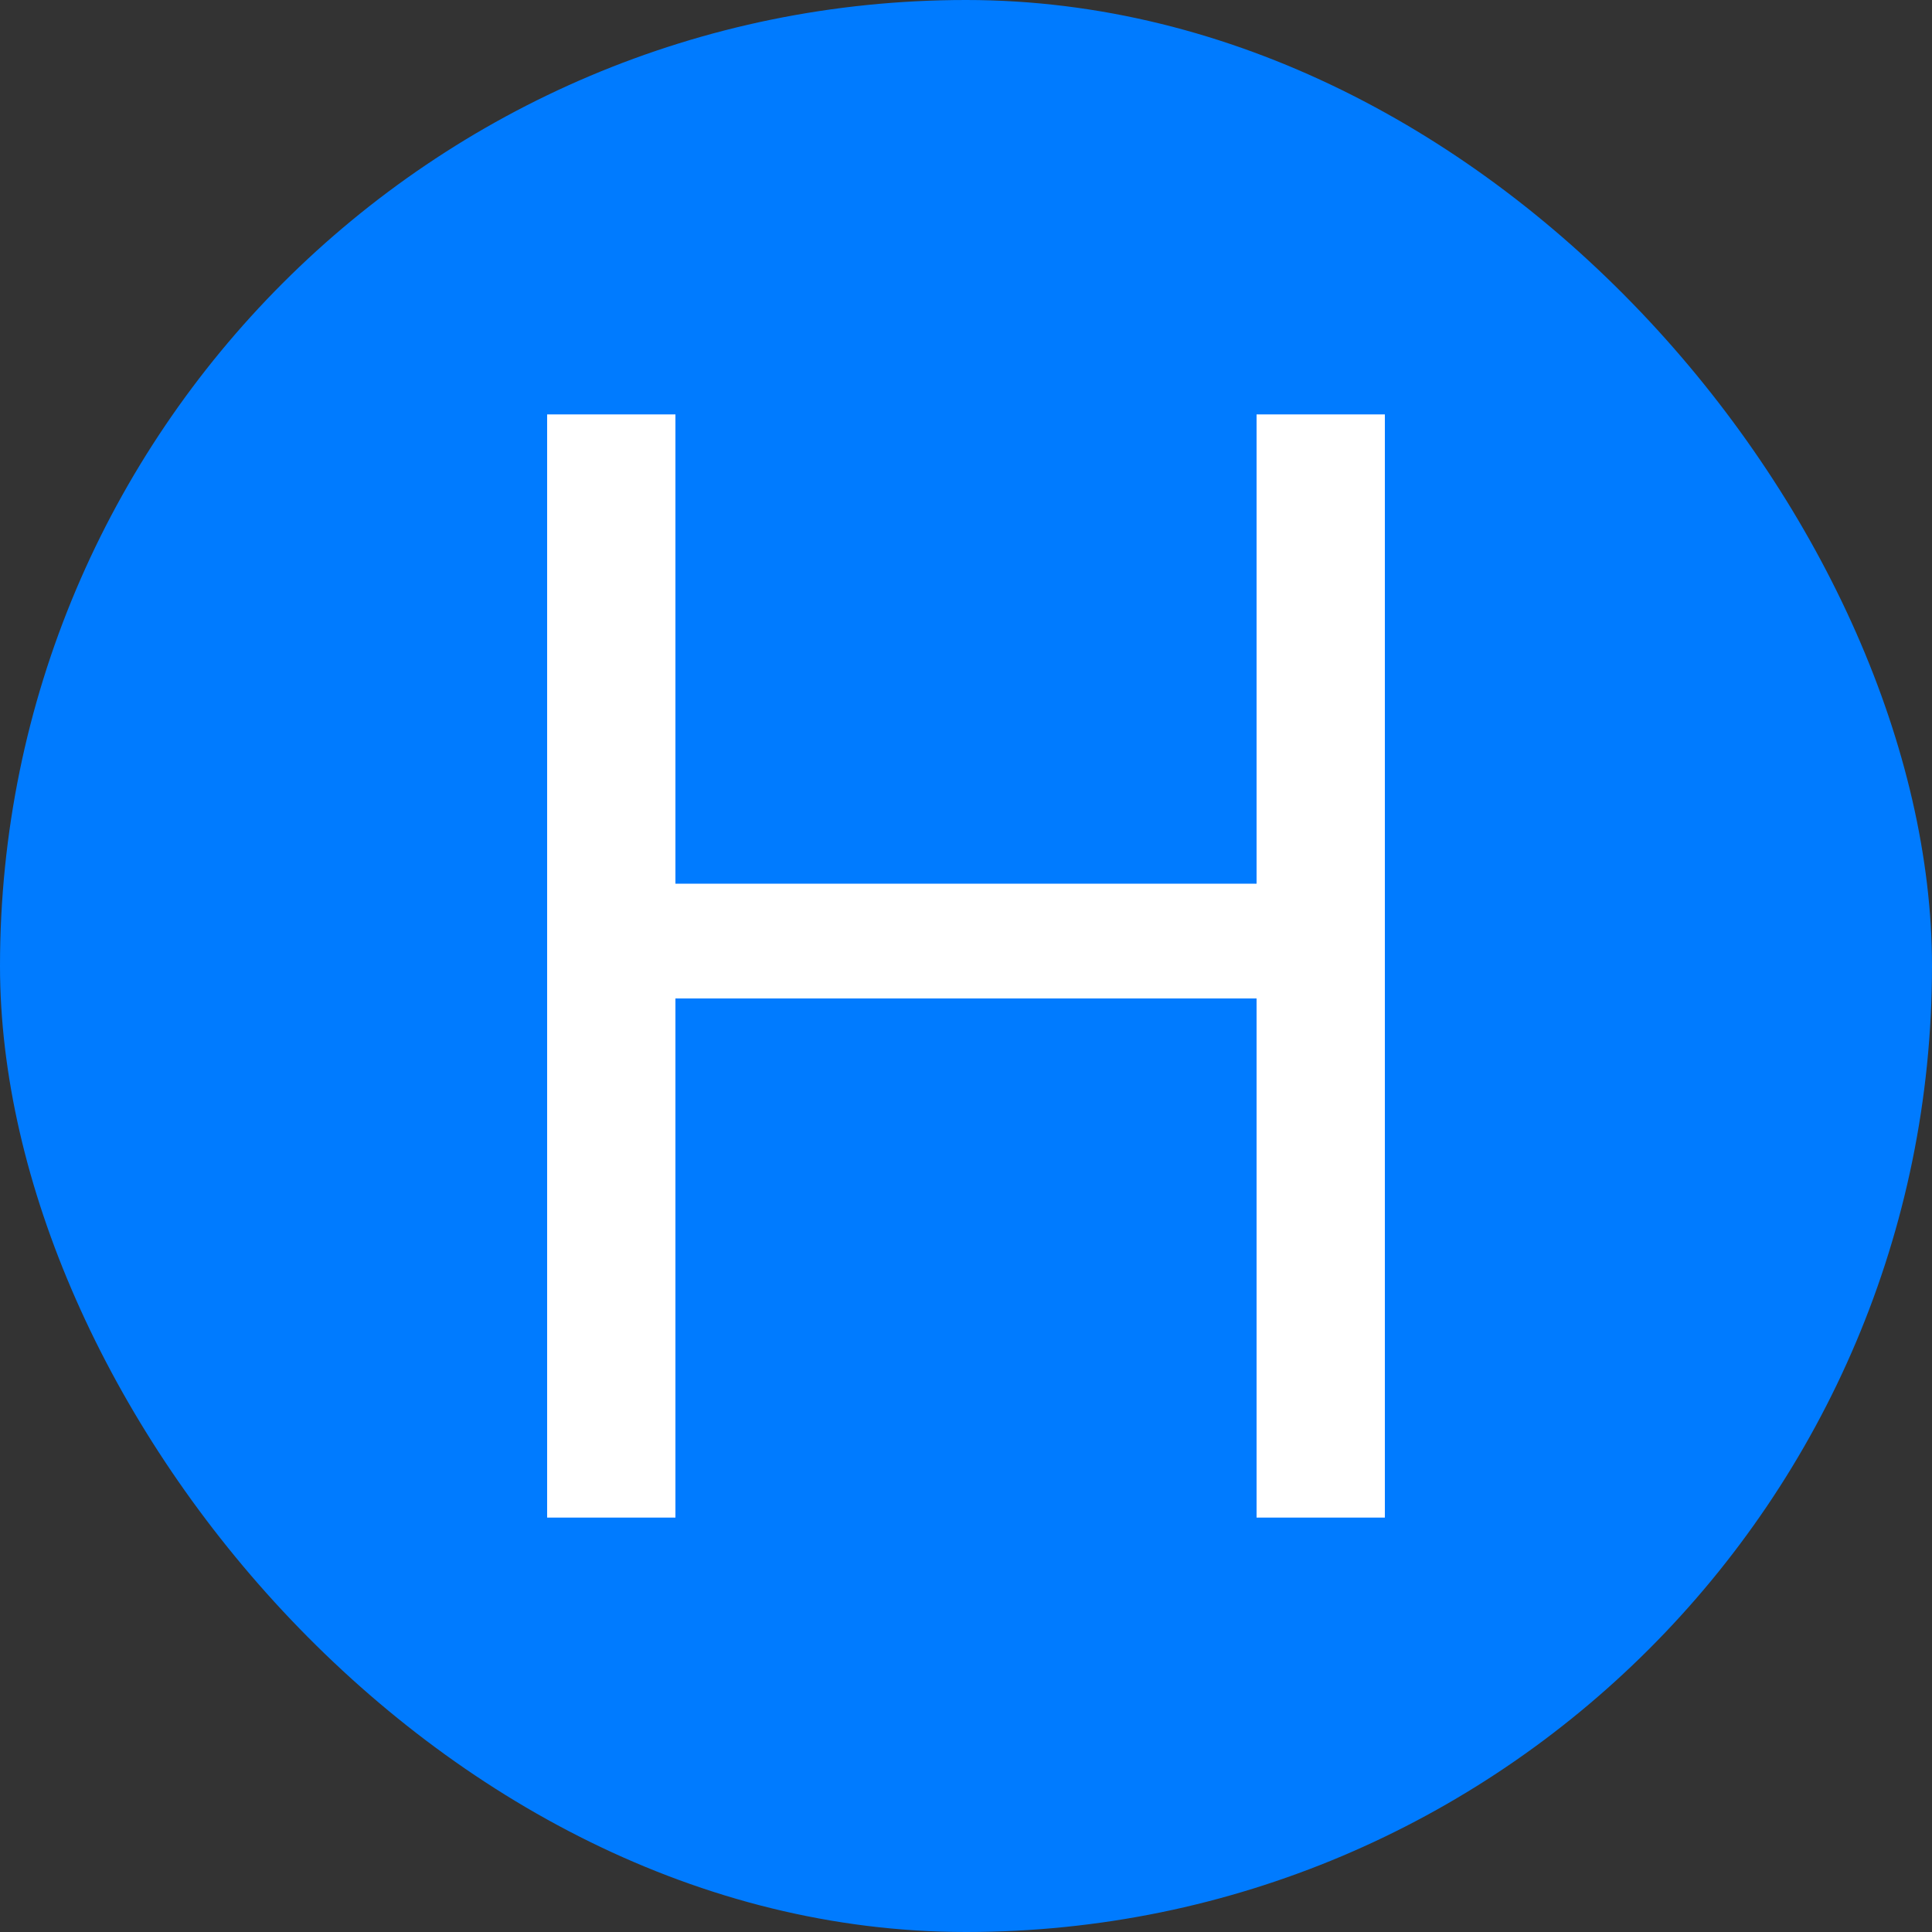
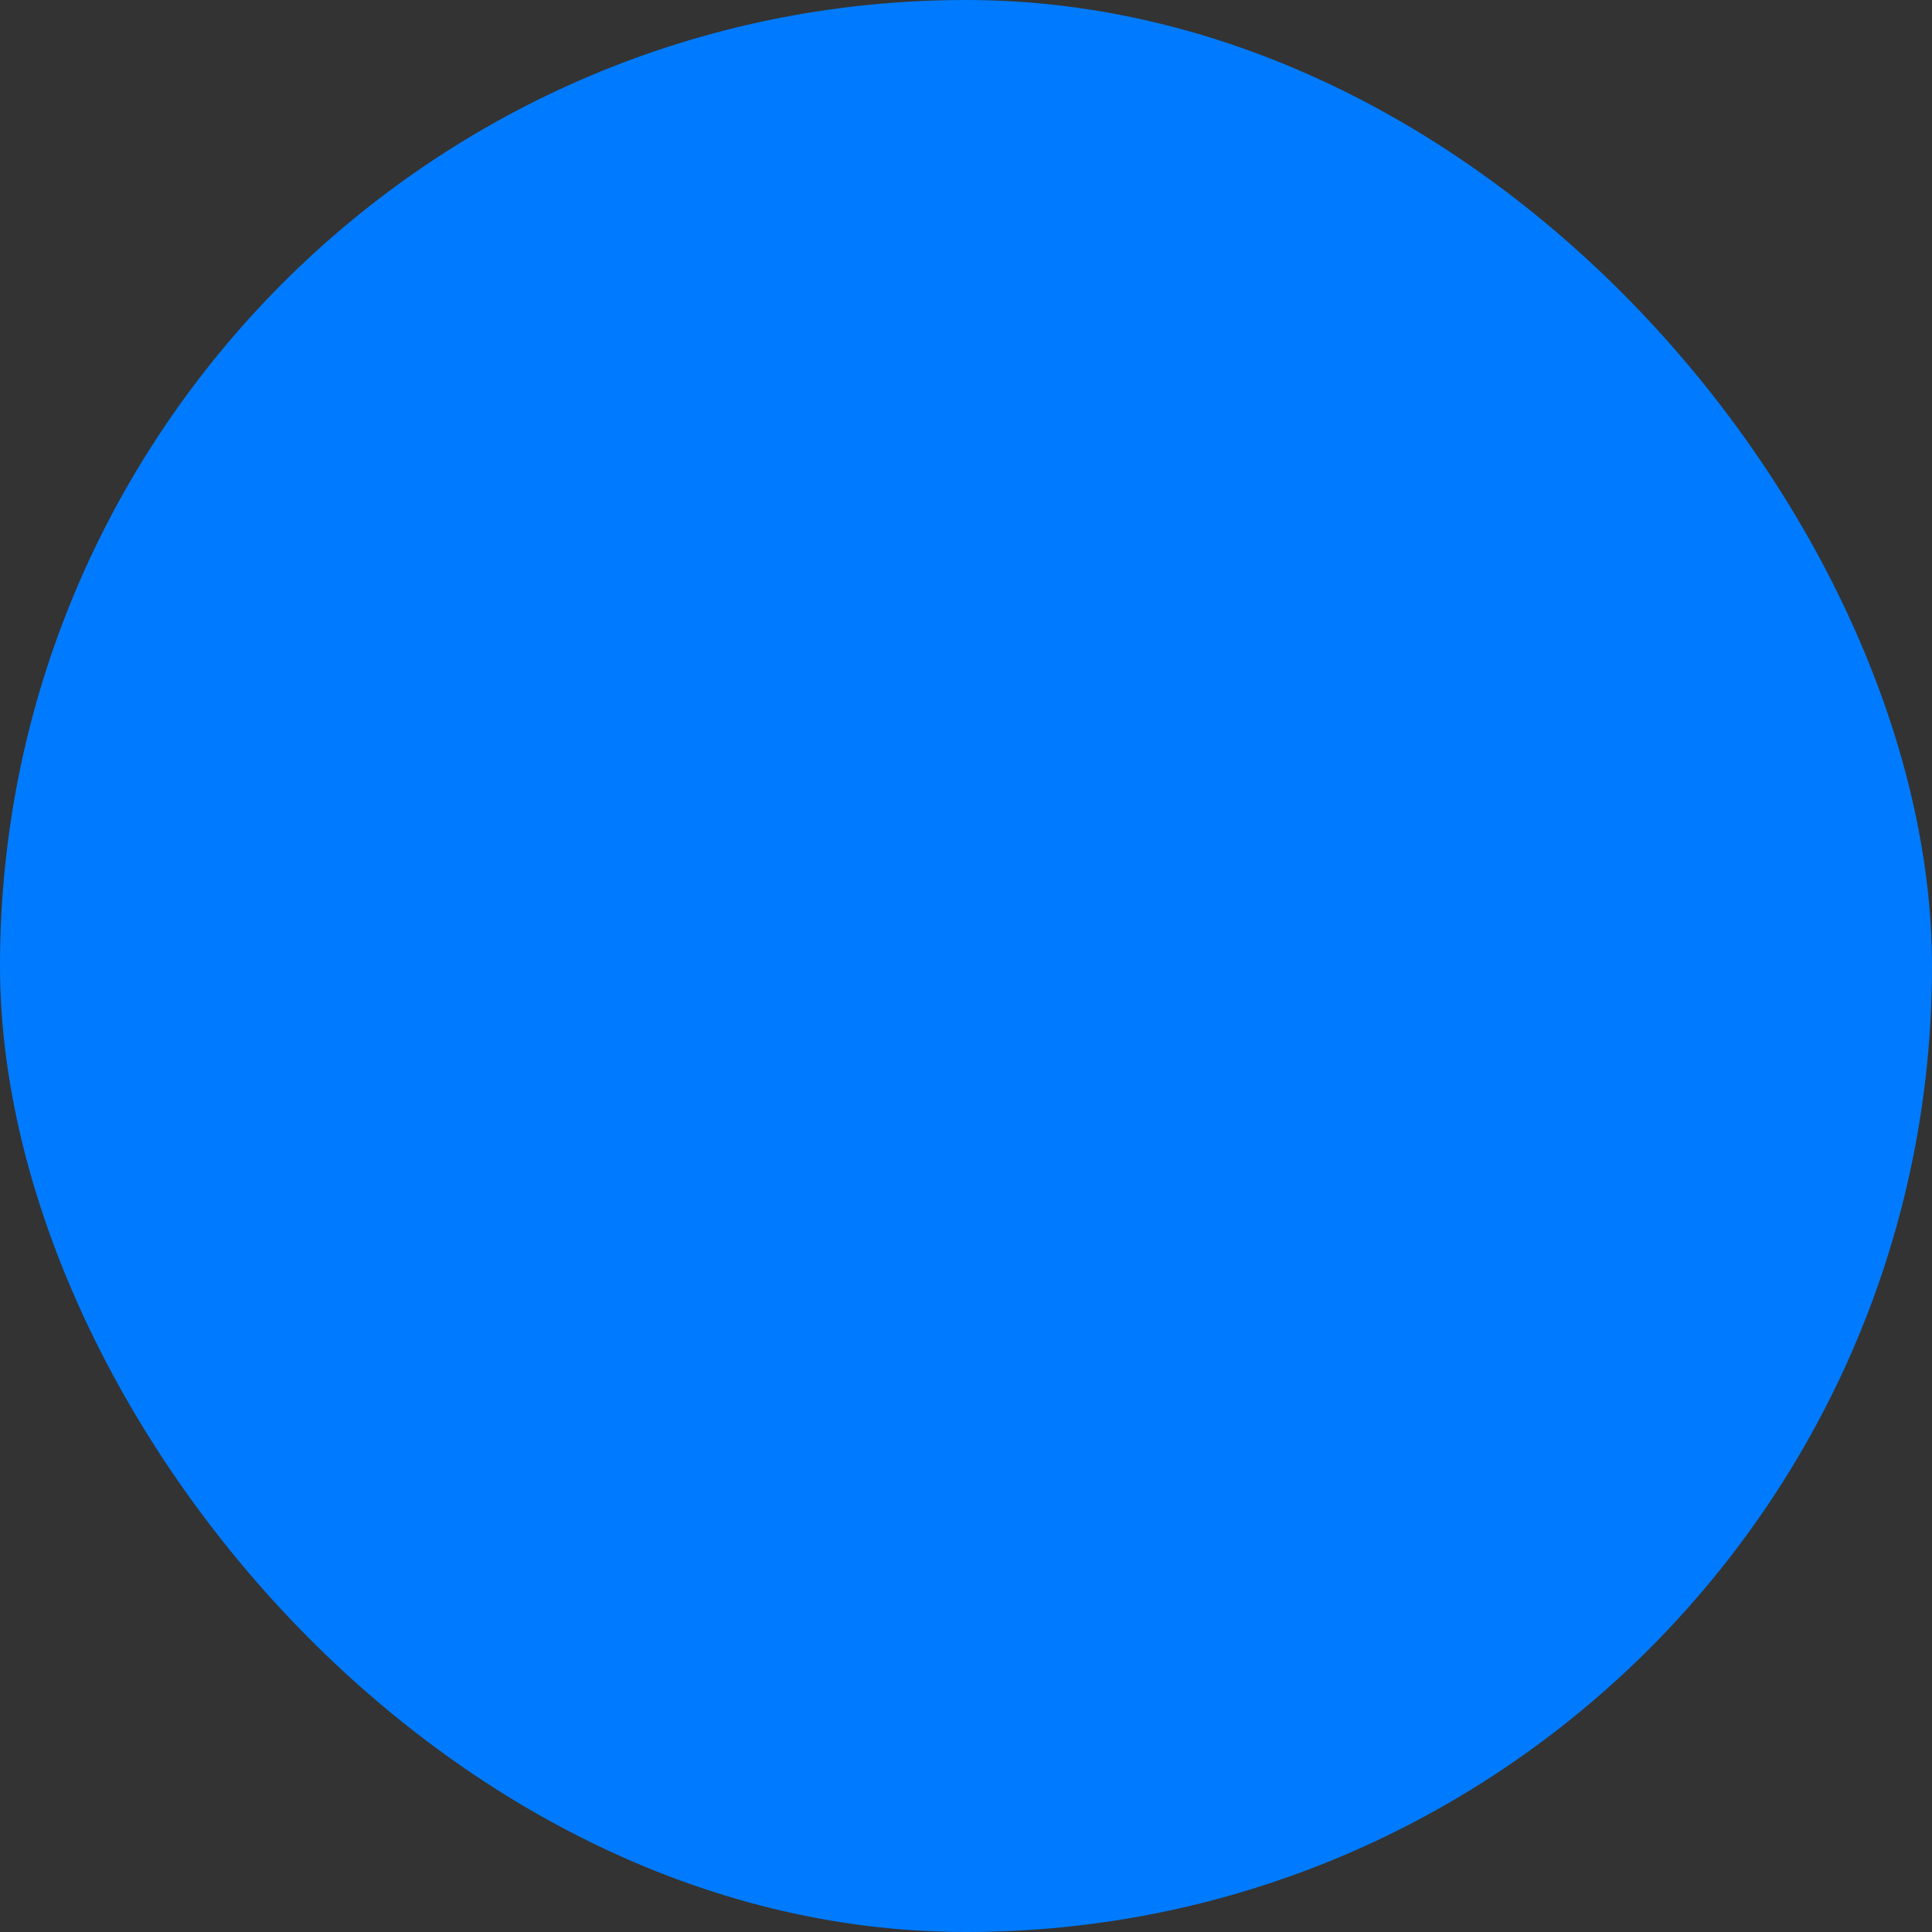
<svg xmlns="http://www.w3.org/2000/svg" width="256" height="256" viewBox="0 0 100 100">
  <rect x="0" y="0" width="100" height="100" fill="#333333" stroke="none" />
  <rect width="100" height="100" rx="50" fill="#007bff" />
-   <path d="M71.68 21.45L71.68 78.55L65.04 78.55L65.04 51.68L34.96 51.68L34.96 78.55L28.32 78.55L28.32 21.45L34.96 21.45L34.96 45.74L65.04 45.74L65.04 21.45L71.68 21.45Z" fill="#fff" />
</svg>